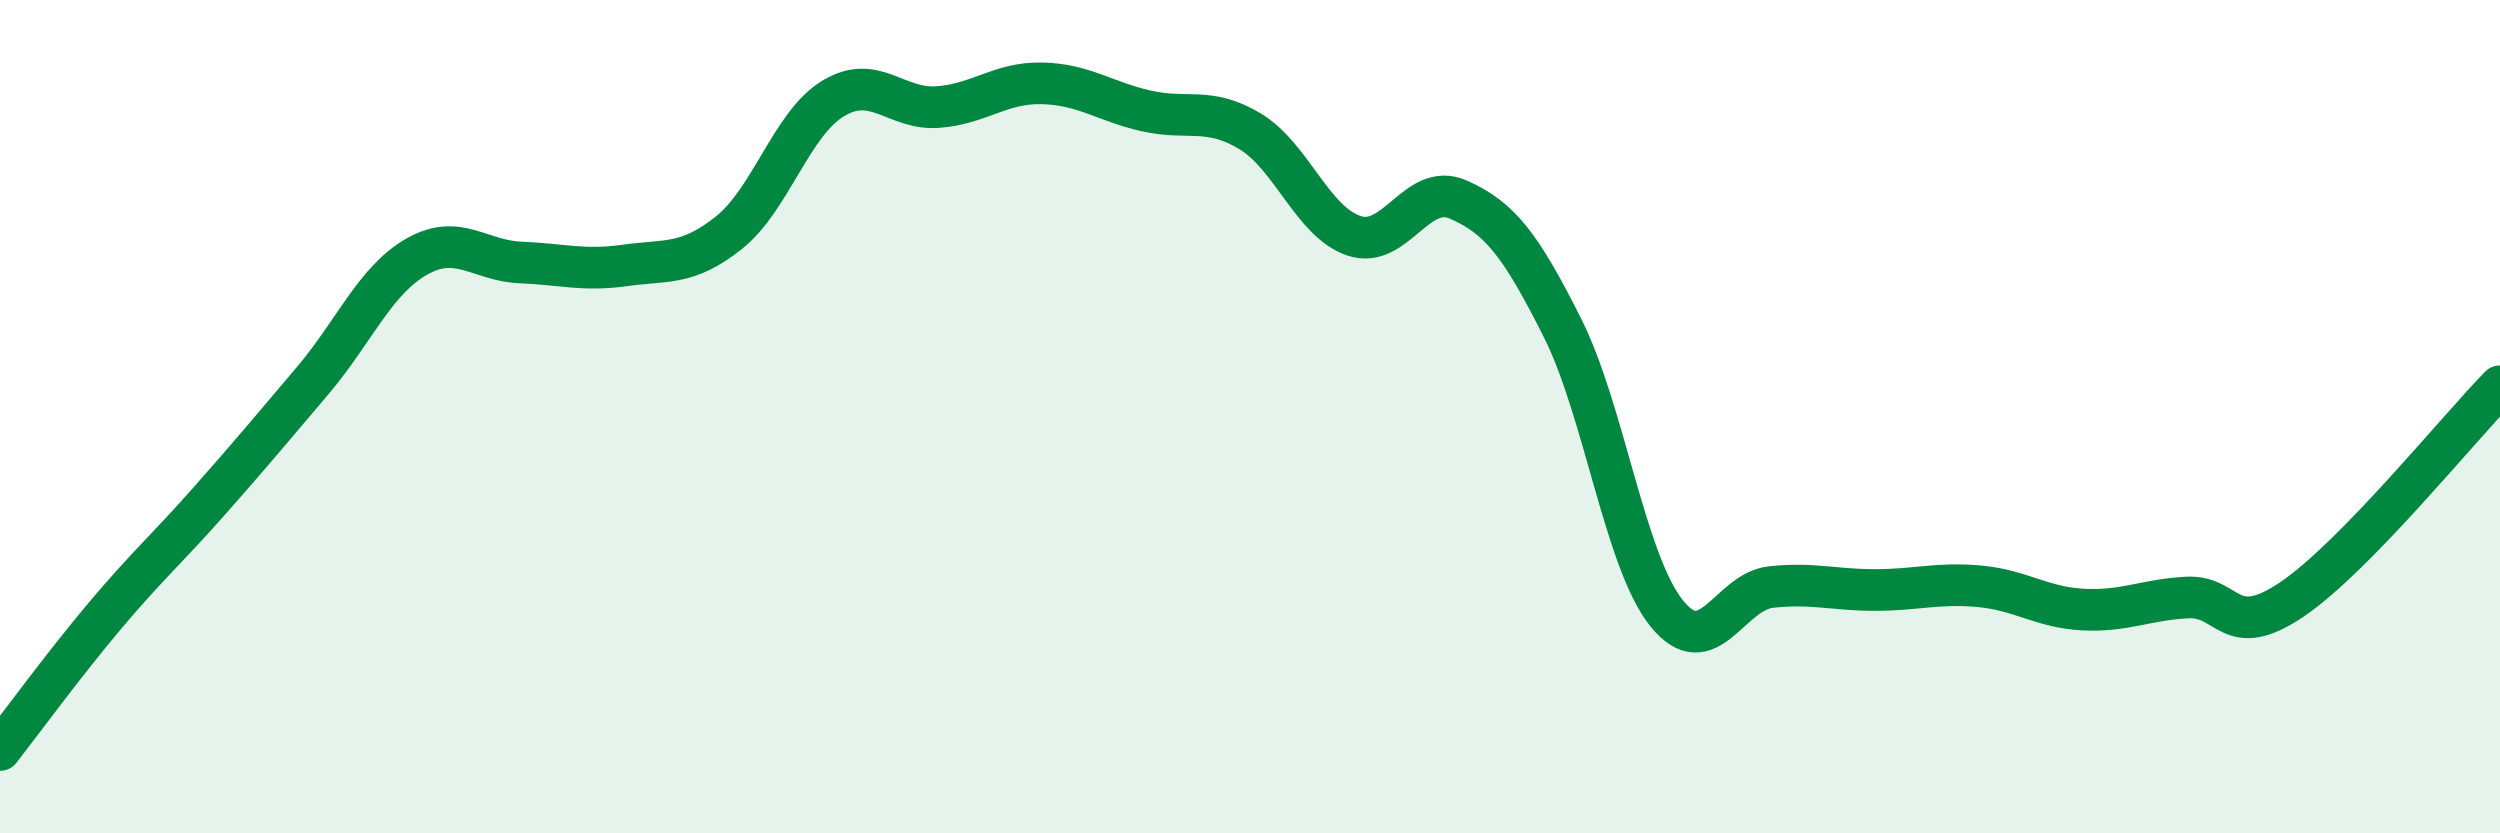
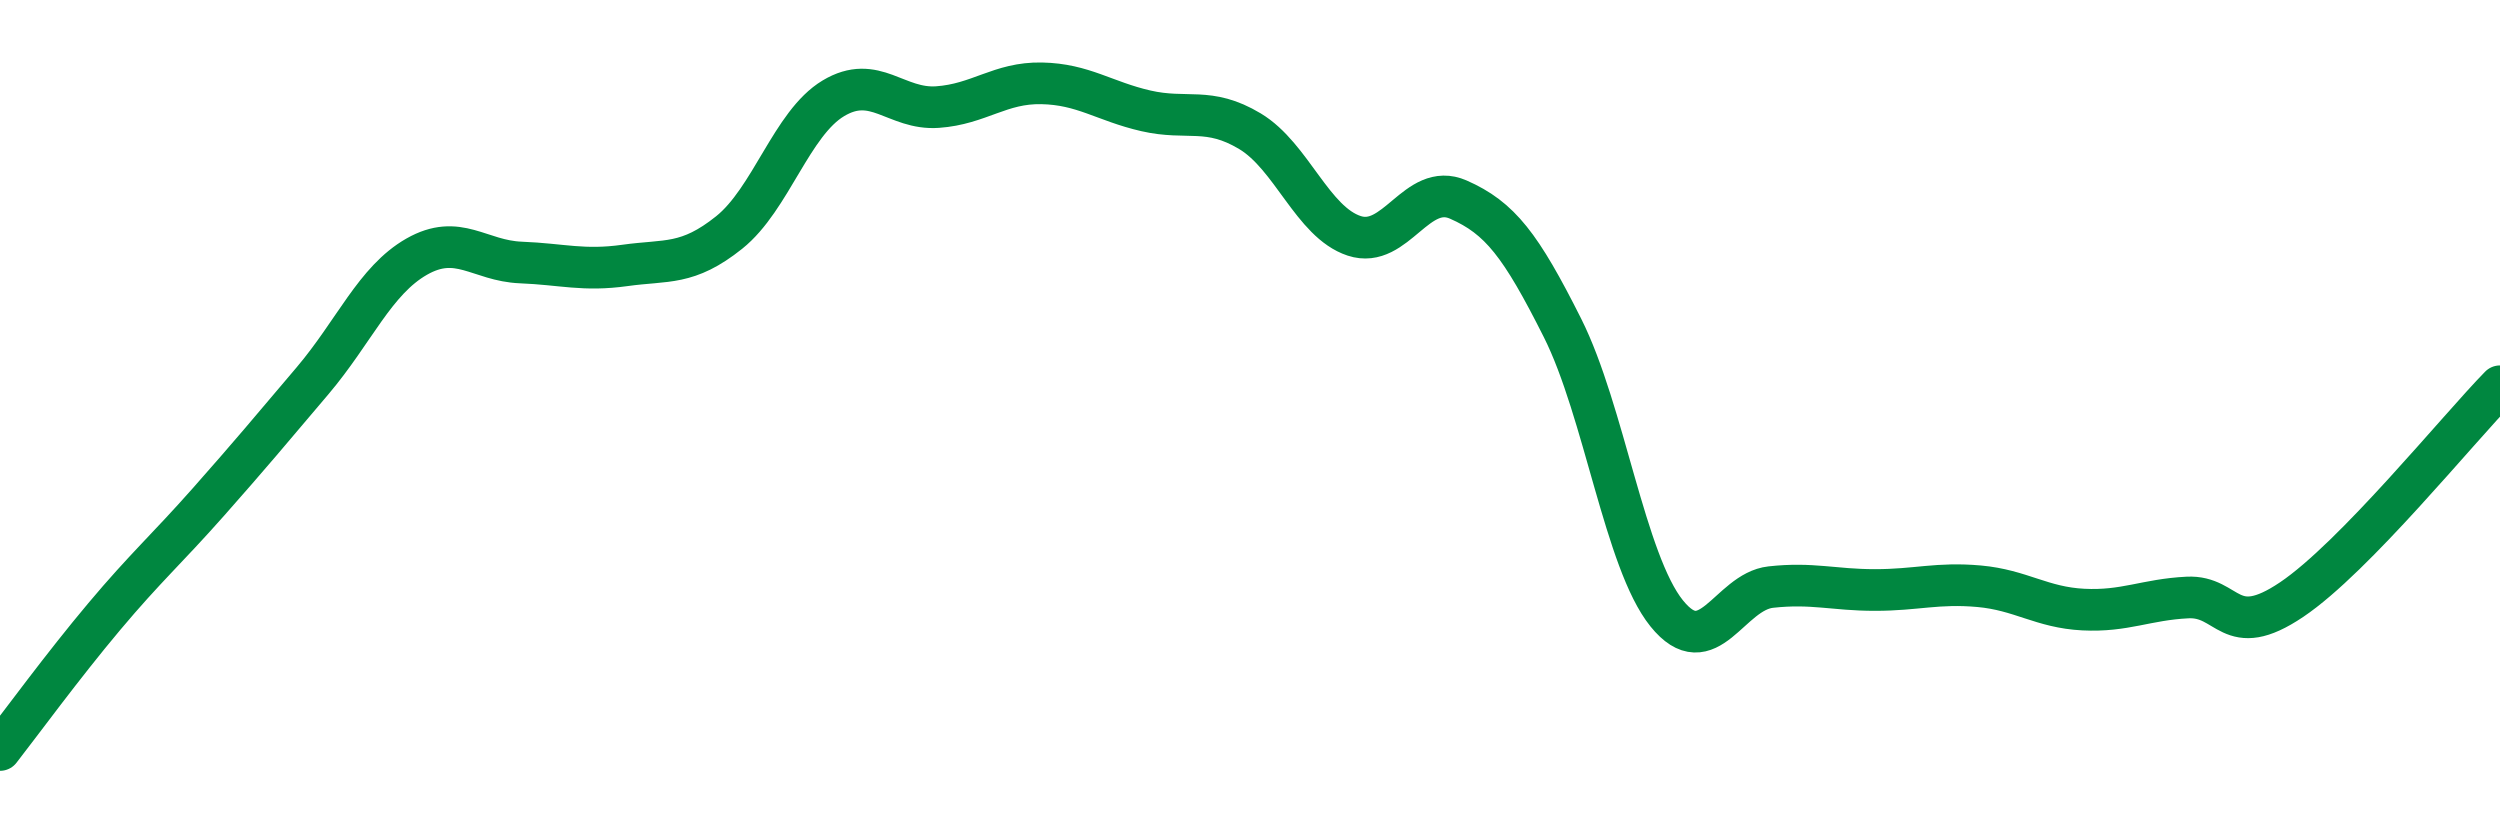
<svg xmlns="http://www.w3.org/2000/svg" width="60" height="20" viewBox="0 0 60 20">
-   <path d="M 0,18 C 0.5,17.36 1.5,15.99 2.5,14.8 C 3.5,13.61 4,13.18 5,12.05 C 6,10.92 6.5,10.32 7.5,9.14 C 8.5,7.96 9,6.73 10,6.16 C 11,5.59 11.5,6.26 12.5,6.3 C 13.5,6.34 14,6.51 15,6.37 C 16,6.23 16.5,6.38 17.5,5.58 C 18.5,4.78 19,2.96 20,2.36 C 21,1.76 21.5,2.64 22.5,2.57 C 23.5,2.5 24,1.98 25,2 C 26,2.02 26.5,2.43 27.5,2.66 C 28.5,2.89 29,2.55 30,3.15 C 31,3.75 31.5,5.33 32.5,5.66 C 33.5,5.99 34,4.35 35,4.79 C 36,5.23 36.5,5.88 37.5,7.87 C 38.5,9.86 39,13.48 40,14.72 C 41,15.96 41.5,14.2 42.5,14.09 C 43.5,13.98 44,14.16 45,14.16 C 46,14.16 46.5,13.98 47.5,14.07 C 48.5,14.16 49,14.58 50,14.63 C 51,14.68 51.5,14.39 52.5,14.34 C 53.5,14.29 53.5,15.4 55,14.39 C 56.5,13.38 59,10.29 60,9.27L60 20L0 20Z" fill="#008740" opacity="0.1" stroke-linecap="round" stroke-linejoin="round" />
  <path d="M 0,18 C 0.5,17.36 1.5,15.99 2.5,14.8 C 3.5,13.61 4,13.18 5,12.05 C 6,10.92 6.5,10.32 7.5,9.14 C 8.5,7.96 9,6.73 10,6.16 C 11,5.59 11.5,6.26 12.5,6.3 C 13.5,6.34 14,6.51 15,6.37 C 16,6.23 16.5,6.38 17.5,5.58 C 18.5,4.78 19,2.96 20,2.36 C 21,1.76 21.5,2.64 22.5,2.57 C 23.5,2.5 24,1.98 25,2 C 26,2.02 26.5,2.43 27.5,2.66 C 28.5,2.89 29,2.55 30,3.15 C 31,3.75 31.5,5.33 32.5,5.66 C 33.5,5.99 34,4.35 35,4.79 C 36,5.23 36.5,5.88 37.5,7.87 C 38.5,9.86 39,13.48 40,14.72 C 41,15.96 41.5,14.2 42.5,14.09 C 43.5,13.98 44,14.16 45,14.16 C 46,14.16 46.5,13.98 47.5,14.07 C 48.5,14.16 49,14.58 50,14.63 C 51,14.68 51.5,14.39 52.5,14.34 C 53.5,14.29 53.5,15.4 55,14.39 C 56.5,13.38 59,10.29 60,9.27" stroke="#008740" stroke-width="1" fill="none" stroke-linecap="round" stroke-linejoin="round" />
</svg>